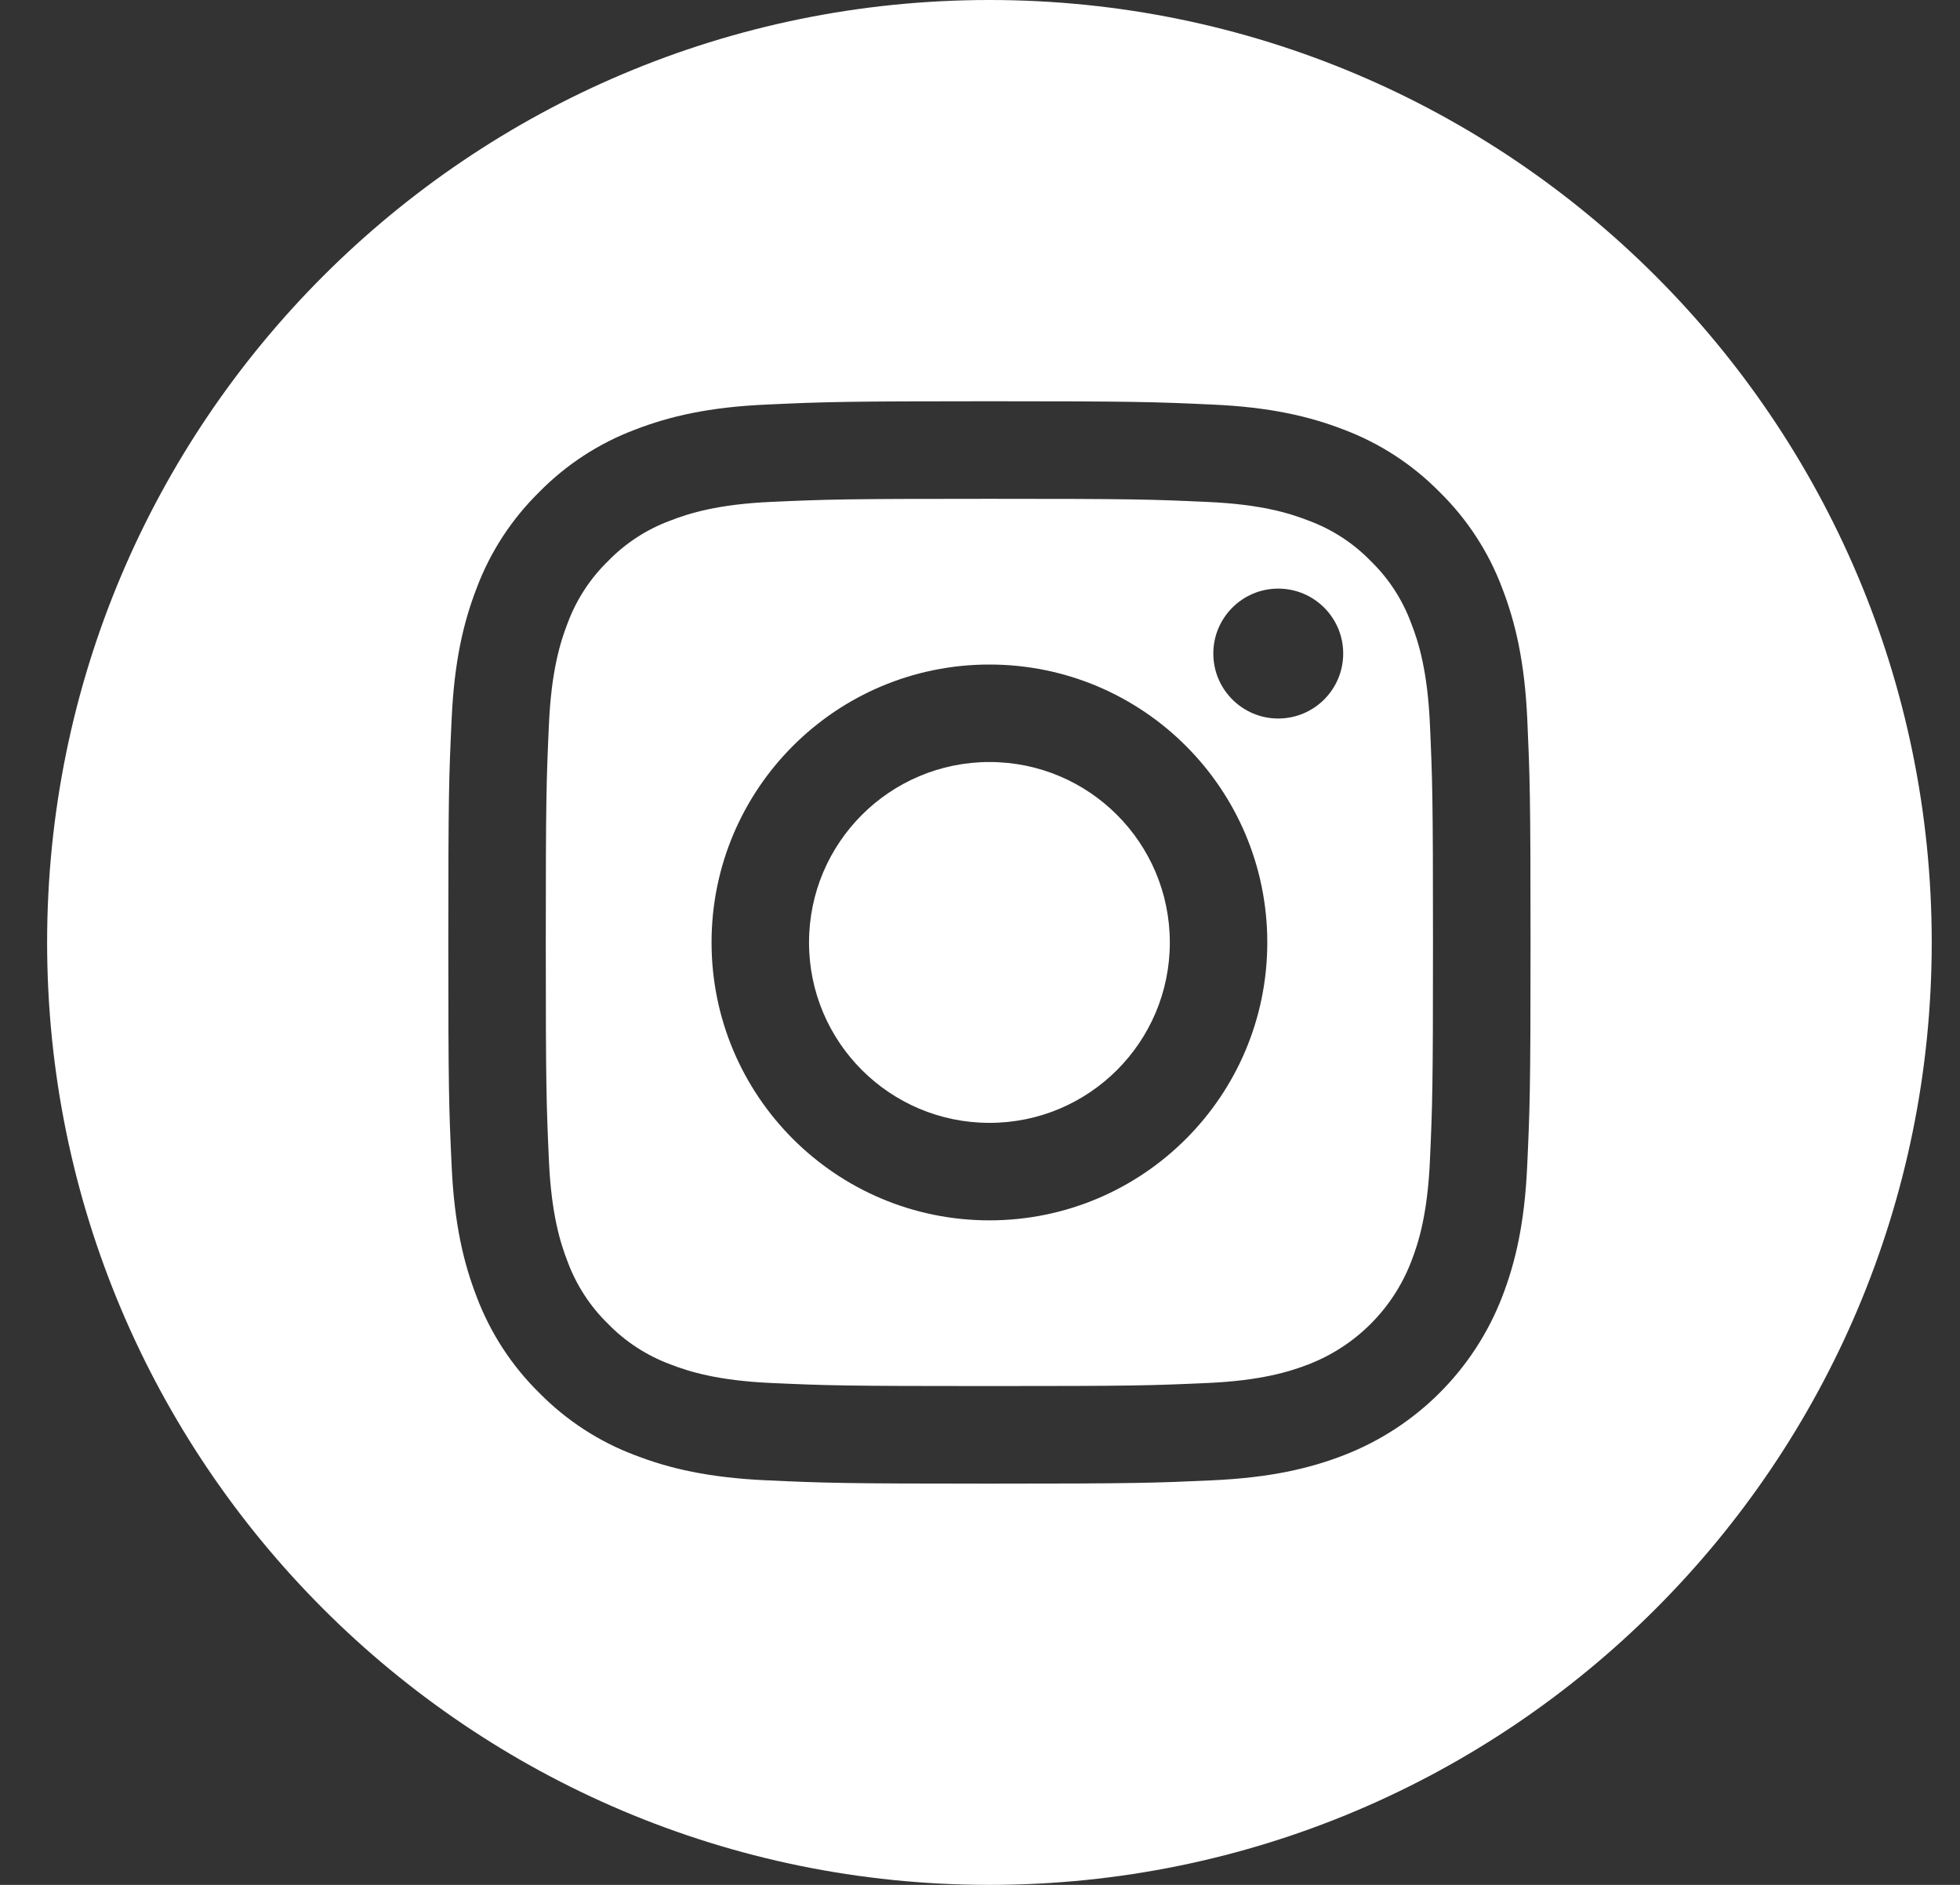
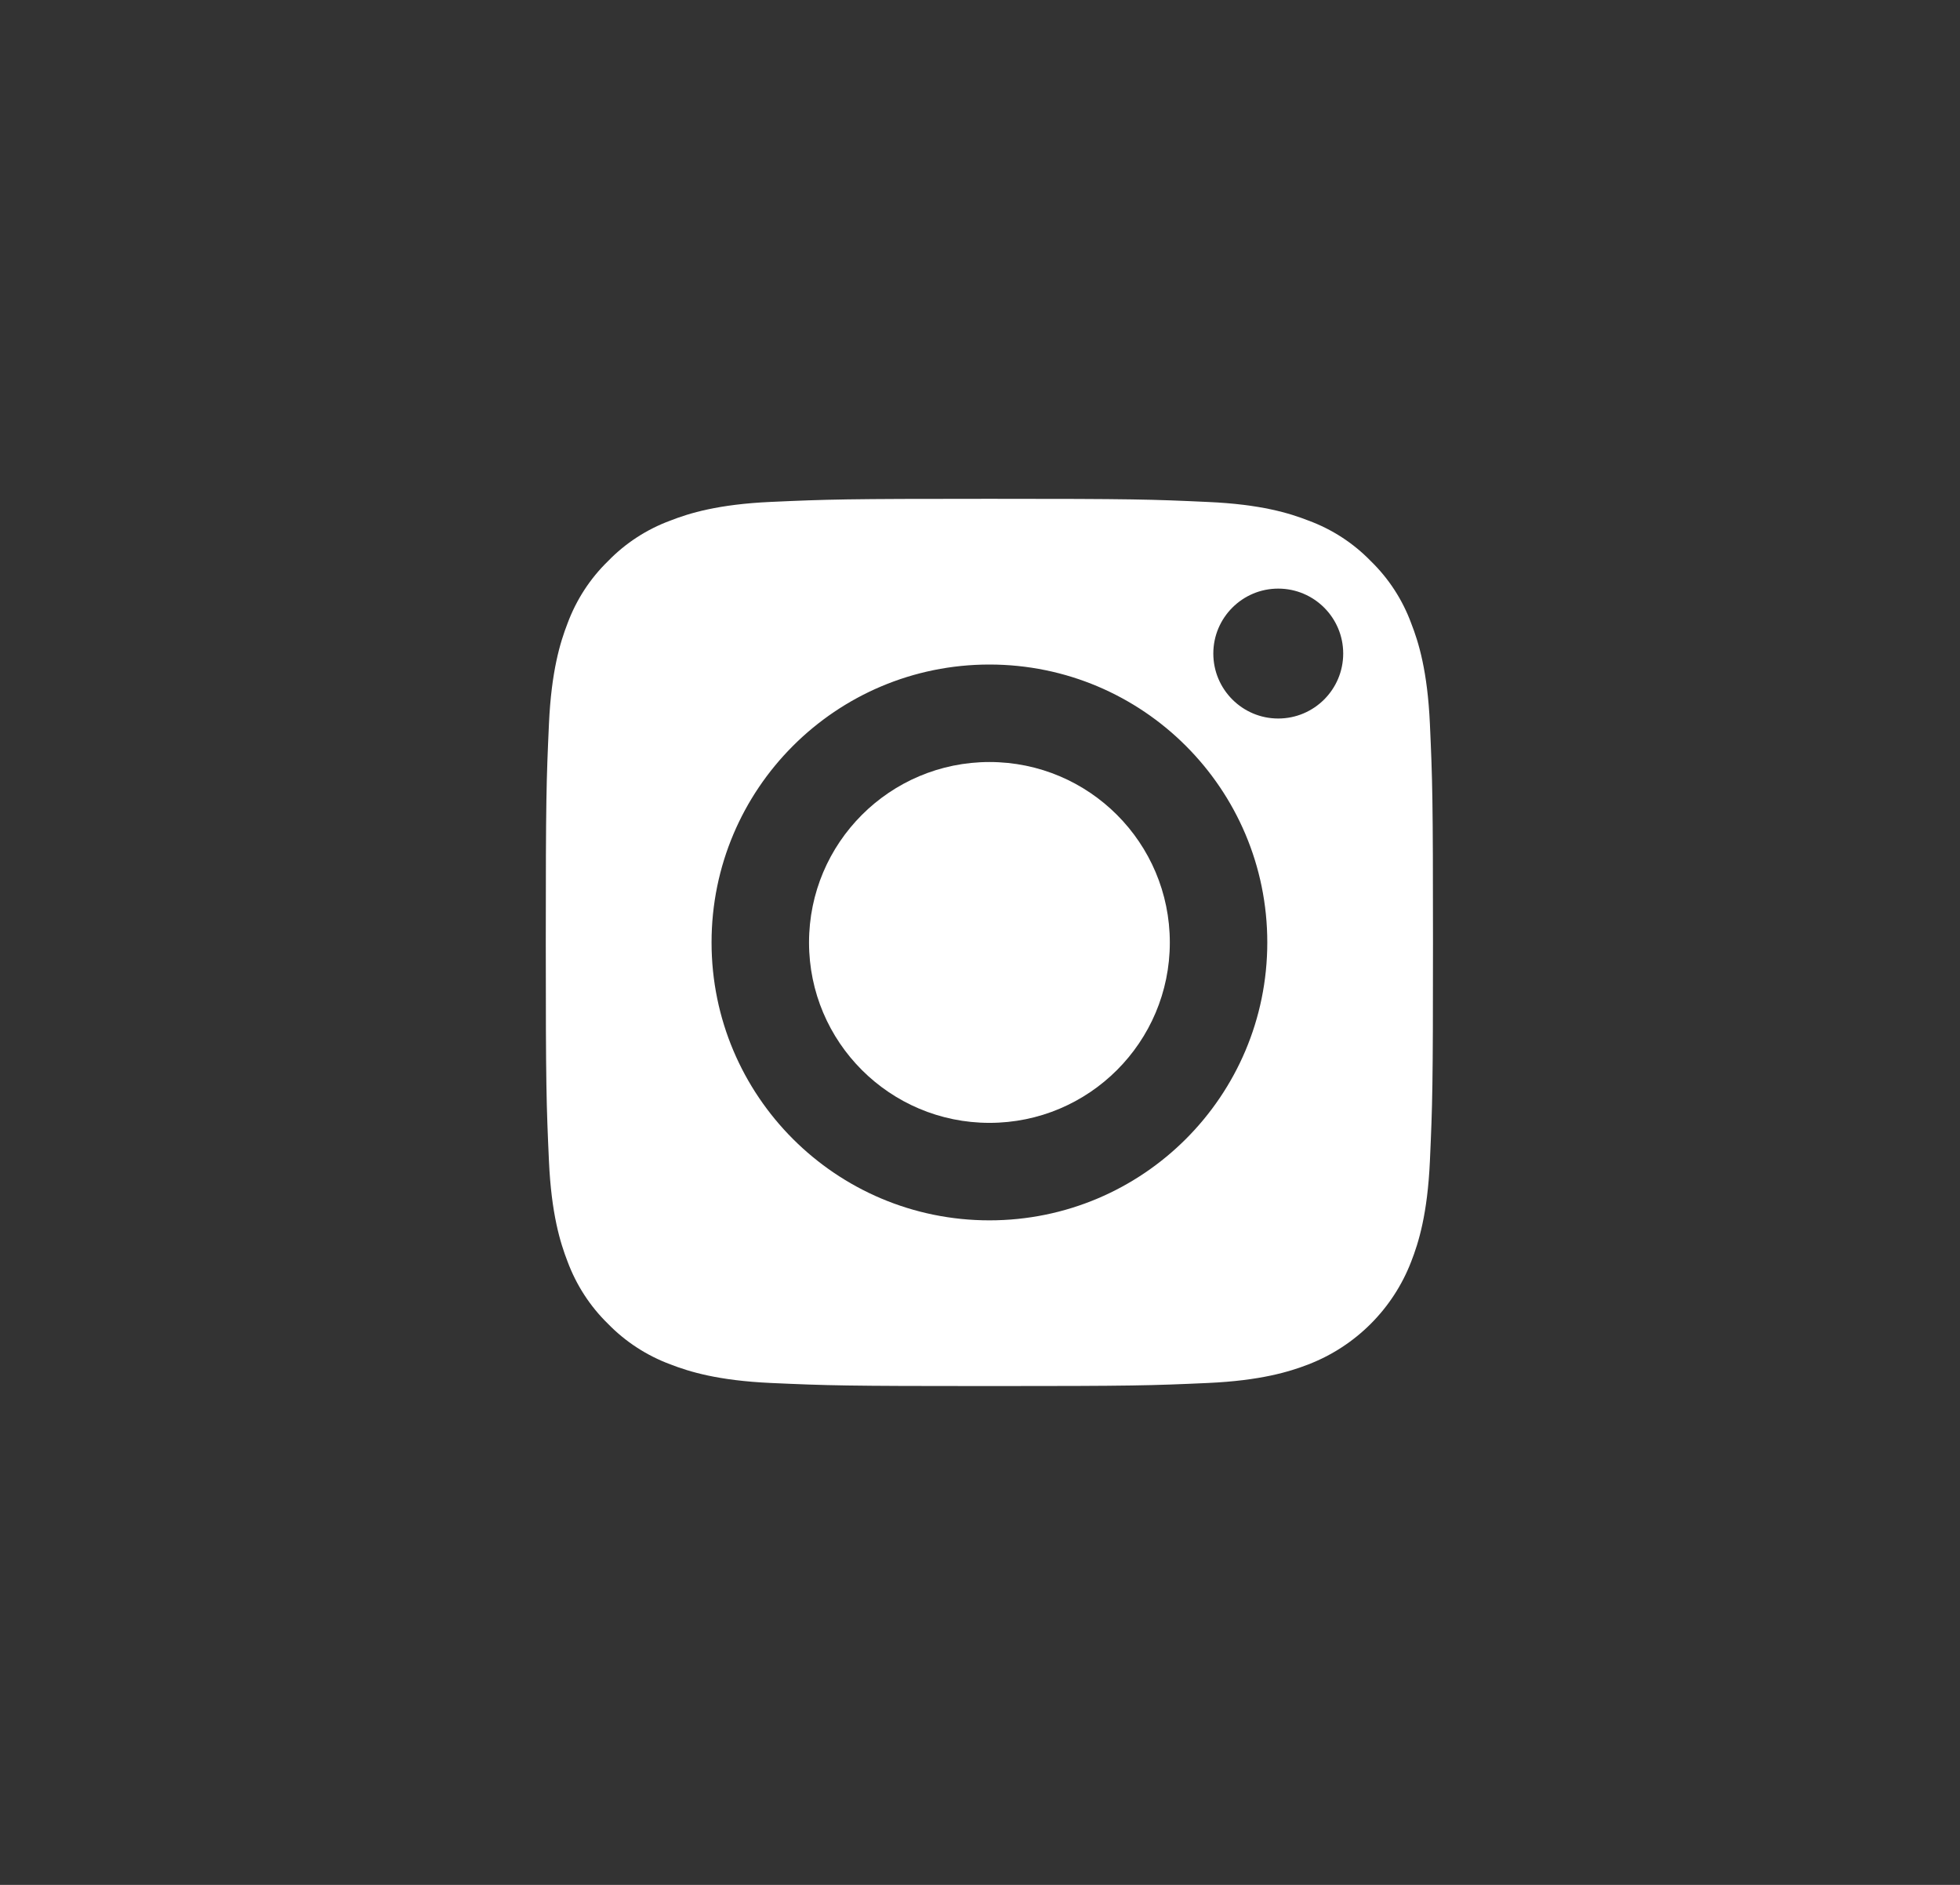
<svg xmlns="http://www.w3.org/2000/svg" width="26" height="25" viewBox="0 0 26 25" fill="none">
  <rect x="0" y="0" width="26" height="25" fill="#333333" stroke="none" />
  <g id="003-instagram" clip-path="url(#clip0_5099_1638)">
    <path id="Vector" d="M15.518 12.501C15.518 13.822 14.447 14.893 13.126 14.893C11.804 14.893 10.732 13.822 10.732 12.501C10.732 11.179 11.804 10.107 13.126 10.107C14.447 10.107 15.518 11.179 15.518 12.501Z" fill="white" />
    <path id="Vector_2" d="M18.72 8.267C18.605 7.955 18.422 7.673 18.183 7.441C17.952 7.203 17.67 7.02 17.358 6.905C17.105 6.806 16.725 6.689 16.026 6.658C15.268 6.623 15.041 6.616 13.125 6.616C11.208 6.616 10.981 6.623 10.225 6.657C9.525 6.689 9.145 6.806 8.892 6.905C8.58 7.02 8.298 7.203 8.067 7.441C7.828 7.673 7.645 7.955 7.529 8.267C7.431 8.52 7.314 8.9 7.282 9.6C7.248 10.357 7.24 10.584 7.24 12.5C7.24 14.417 7.248 14.644 7.282 15.401C7.314 16.101 7.431 16.48 7.529 16.733C7.645 17.045 7.828 17.327 8.066 17.559C8.298 17.797 8.58 17.98 8.892 18.096C9.145 18.194 9.525 18.311 10.225 18.343C10.981 18.377 11.208 18.384 13.125 18.384C15.042 18.384 15.269 18.377 16.025 18.343C16.725 18.311 17.105 18.194 17.358 18.096C17.984 17.854 18.479 17.359 18.72 16.733C18.819 16.48 18.936 16.101 18.968 15.401C19.002 14.644 19.009 14.417 19.009 12.5C19.009 10.584 19.002 10.357 18.968 9.6C18.936 8.9 18.819 8.52 18.72 8.267ZM13.125 16.186C11.089 16.186 9.439 14.536 9.439 12.5C9.439 10.464 11.089 8.814 13.125 8.814C15.161 8.814 16.811 10.464 16.811 12.5C16.811 14.536 15.161 16.186 13.125 16.186ZM16.956 9.53C16.481 9.53 16.095 9.144 16.095 8.668C16.095 8.193 16.481 7.807 16.956 7.807C17.432 7.807 17.818 8.193 17.818 8.668C17.818 9.144 17.432 9.53 16.956 9.53Z" fill="white" />
-     <path id="Vector_3" d="M13.125 0C6.223 0 0.625 5.598 0.625 12.5C0.625 19.402 6.223 25 13.125 25C20.027 25 25.625 19.402 25.625 12.5C25.625 5.598 20.027 0 13.125 0ZM20.259 15.459C20.225 16.223 20.103 16.745 19.926 17.202C19.553 18.166 18.791 18.928 17.827 19.301C17.37 19.478 16.848 19.599 16.084 19.634C15.319 19.669 15.075 19.678 13.125 19.678C11.176 19.678 10.931 19.669 10.166 19.634C9.402 19.599 8.88 19.478 8.424 19.301C7.944 19.121 7.511 18.838 7.152 18.473C6.787 18.114 6.505 17.68 6.324 17.202C6.147 16.745 6.025 16.223 5.991 15.459C5.955 14.694 5.947 14.449 5.947 12.5C5.947 10.551 5.955 10.306 5.991 9.541C6.025 8.777 6.147 8.255 6.324 7.798C6.504 7.319 6.787 6.886 7.152 6.527C7.511 6.162 7.944 5.879 8.423 5.699C8.88 5.522 9.402 5.4 10.166 5.366C10.931 5.331 11.176 5.322 13.125 5.322C15.074 5.322 15.319 5.331 16.084 5.366C16.848 5.4 17.37 5.522 17.827 5.699C18.305 5.879 18.739 6.162 19.098 6.527C19.463 6.886 19.746 7.319 19.926 7.798C20.103 8.255 20.225 8.777 20.26 9.541C20.294 10.306 20.303 10.551 20.303 12.5C20.303 14.449 20.294 14.694 20.259 15.459Z" fill="white" />
  </g>
  <defs>
    <clipPath id="clip0_5099_1638">
      <rect width="25" height="25" fill="white" transform="translate(0.625)" />
    </clipPath>
  </defs>
</svg>